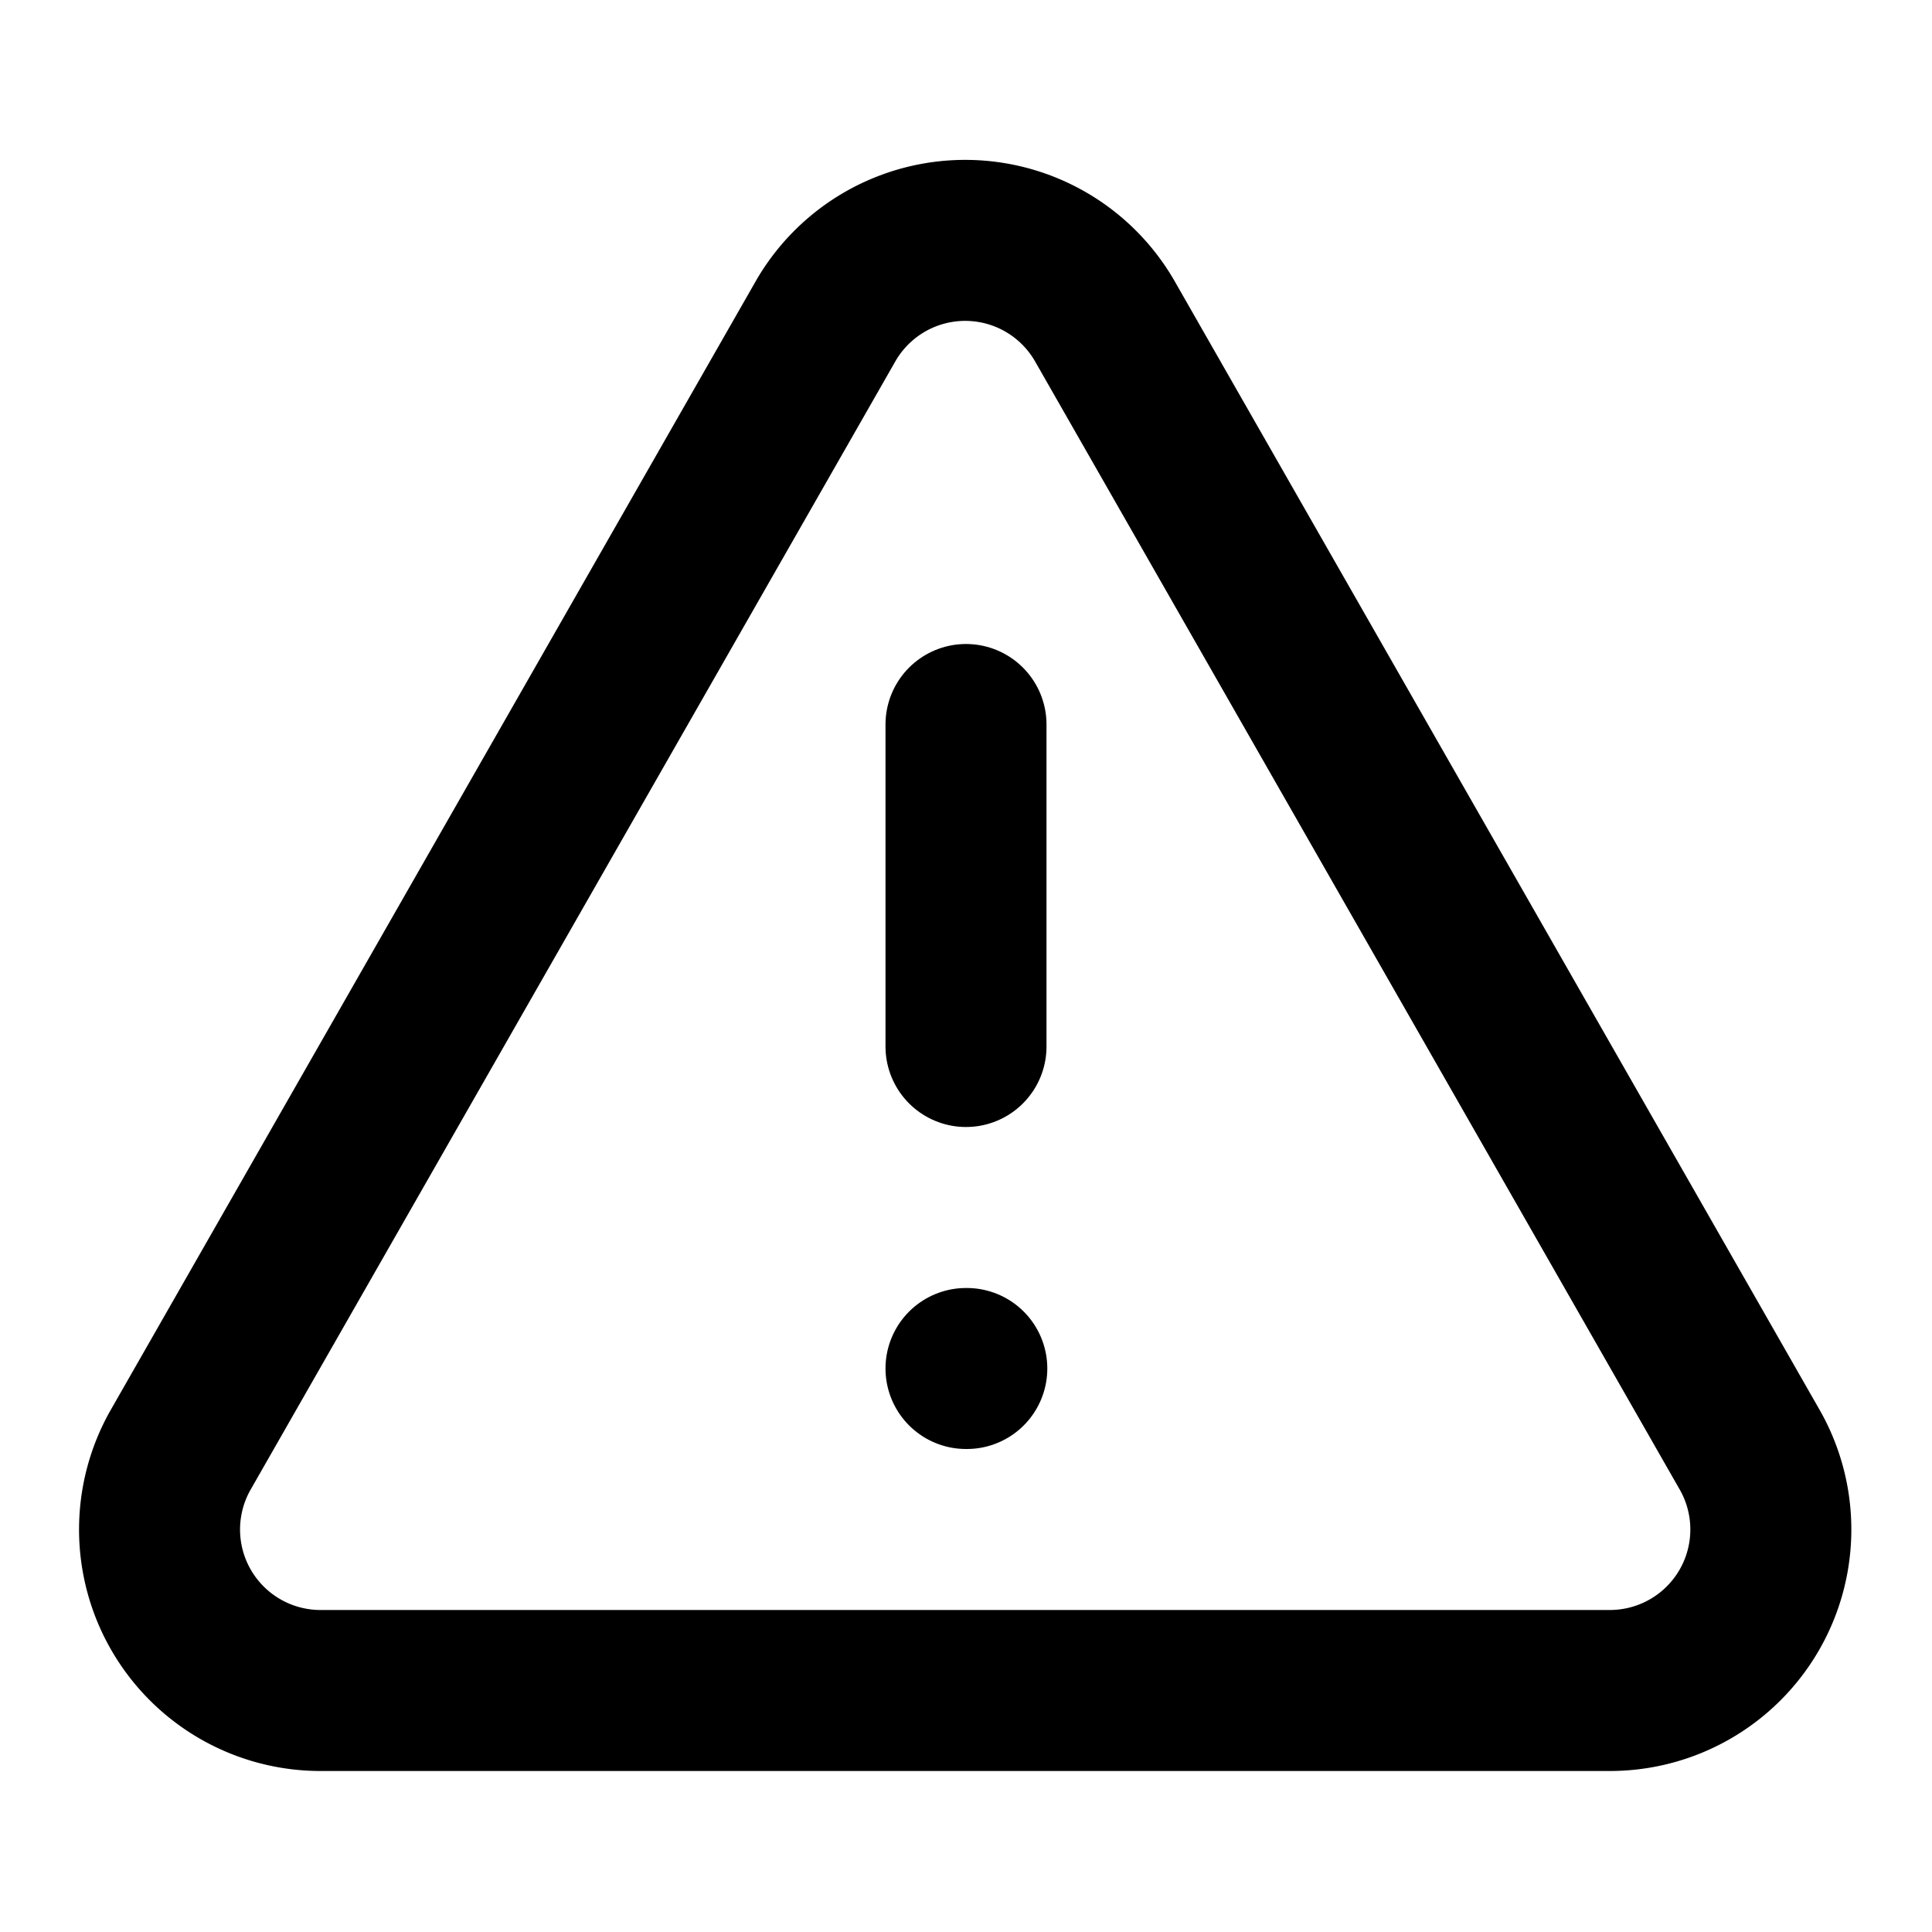
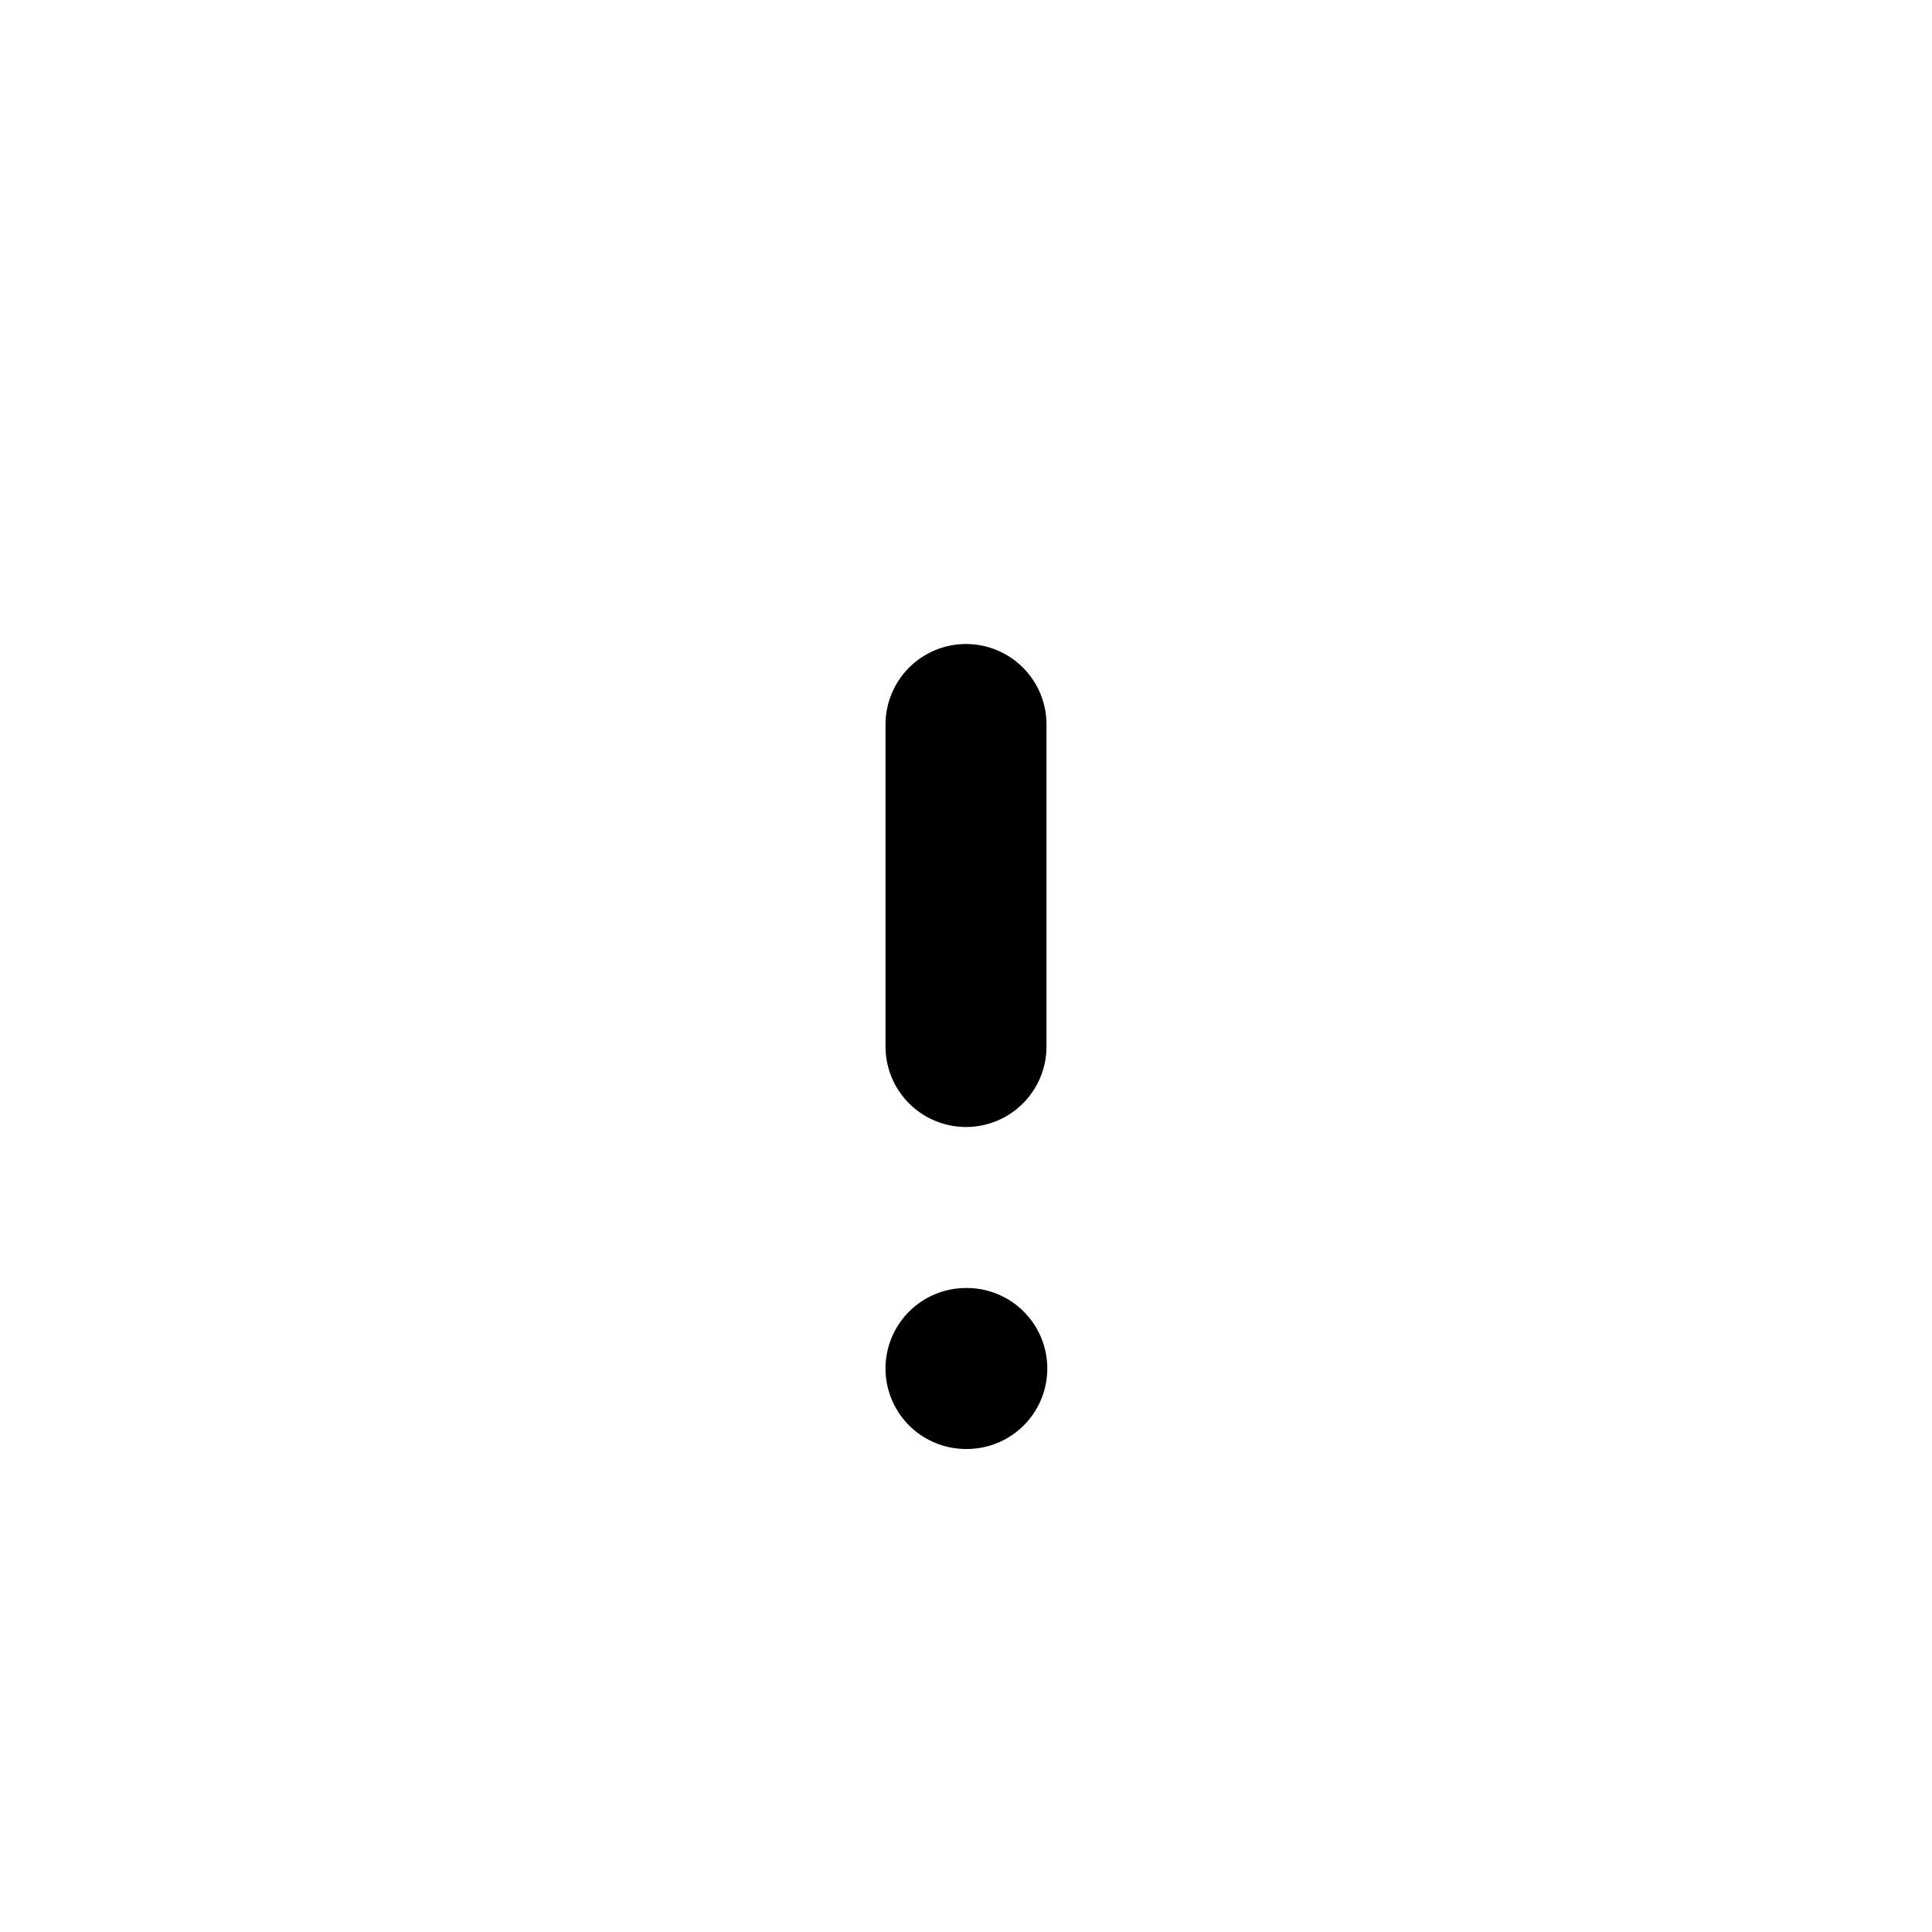
<svg xmlns="http://www.w3.org/2000/svg" width="24" height="24" viewBox="0 0 24 24" fill="none" stroke="currentColor" stroke-width="2" stroke-linecap="round" stroke-linejoin="round" class="lucide lucide-triangle-alert h-5 w-5 text-destructive" data-lov-id="src/components/PainPoints.tsx:68:12" data-lov-name="AlertTriangle" data-component-path="src/components/PainPoints.tsx" data-component-line="68" data-component-file="PainPoints.tsx" data-component-name="AlertTriangle" data-component-content="%7B%22className%22%3A%22h-5%20w-5%20text-destructive%22%7D">
-   <path d="m21.73 18-8-14a2 2 0 0 0-3.48 0l-8 14A2 2 0 0 0 4 21h16a2 2 0 0 0 1.73-3" />
  <path d="M12 9v4" />
  <path d="M12 17h.01" />
</svg>